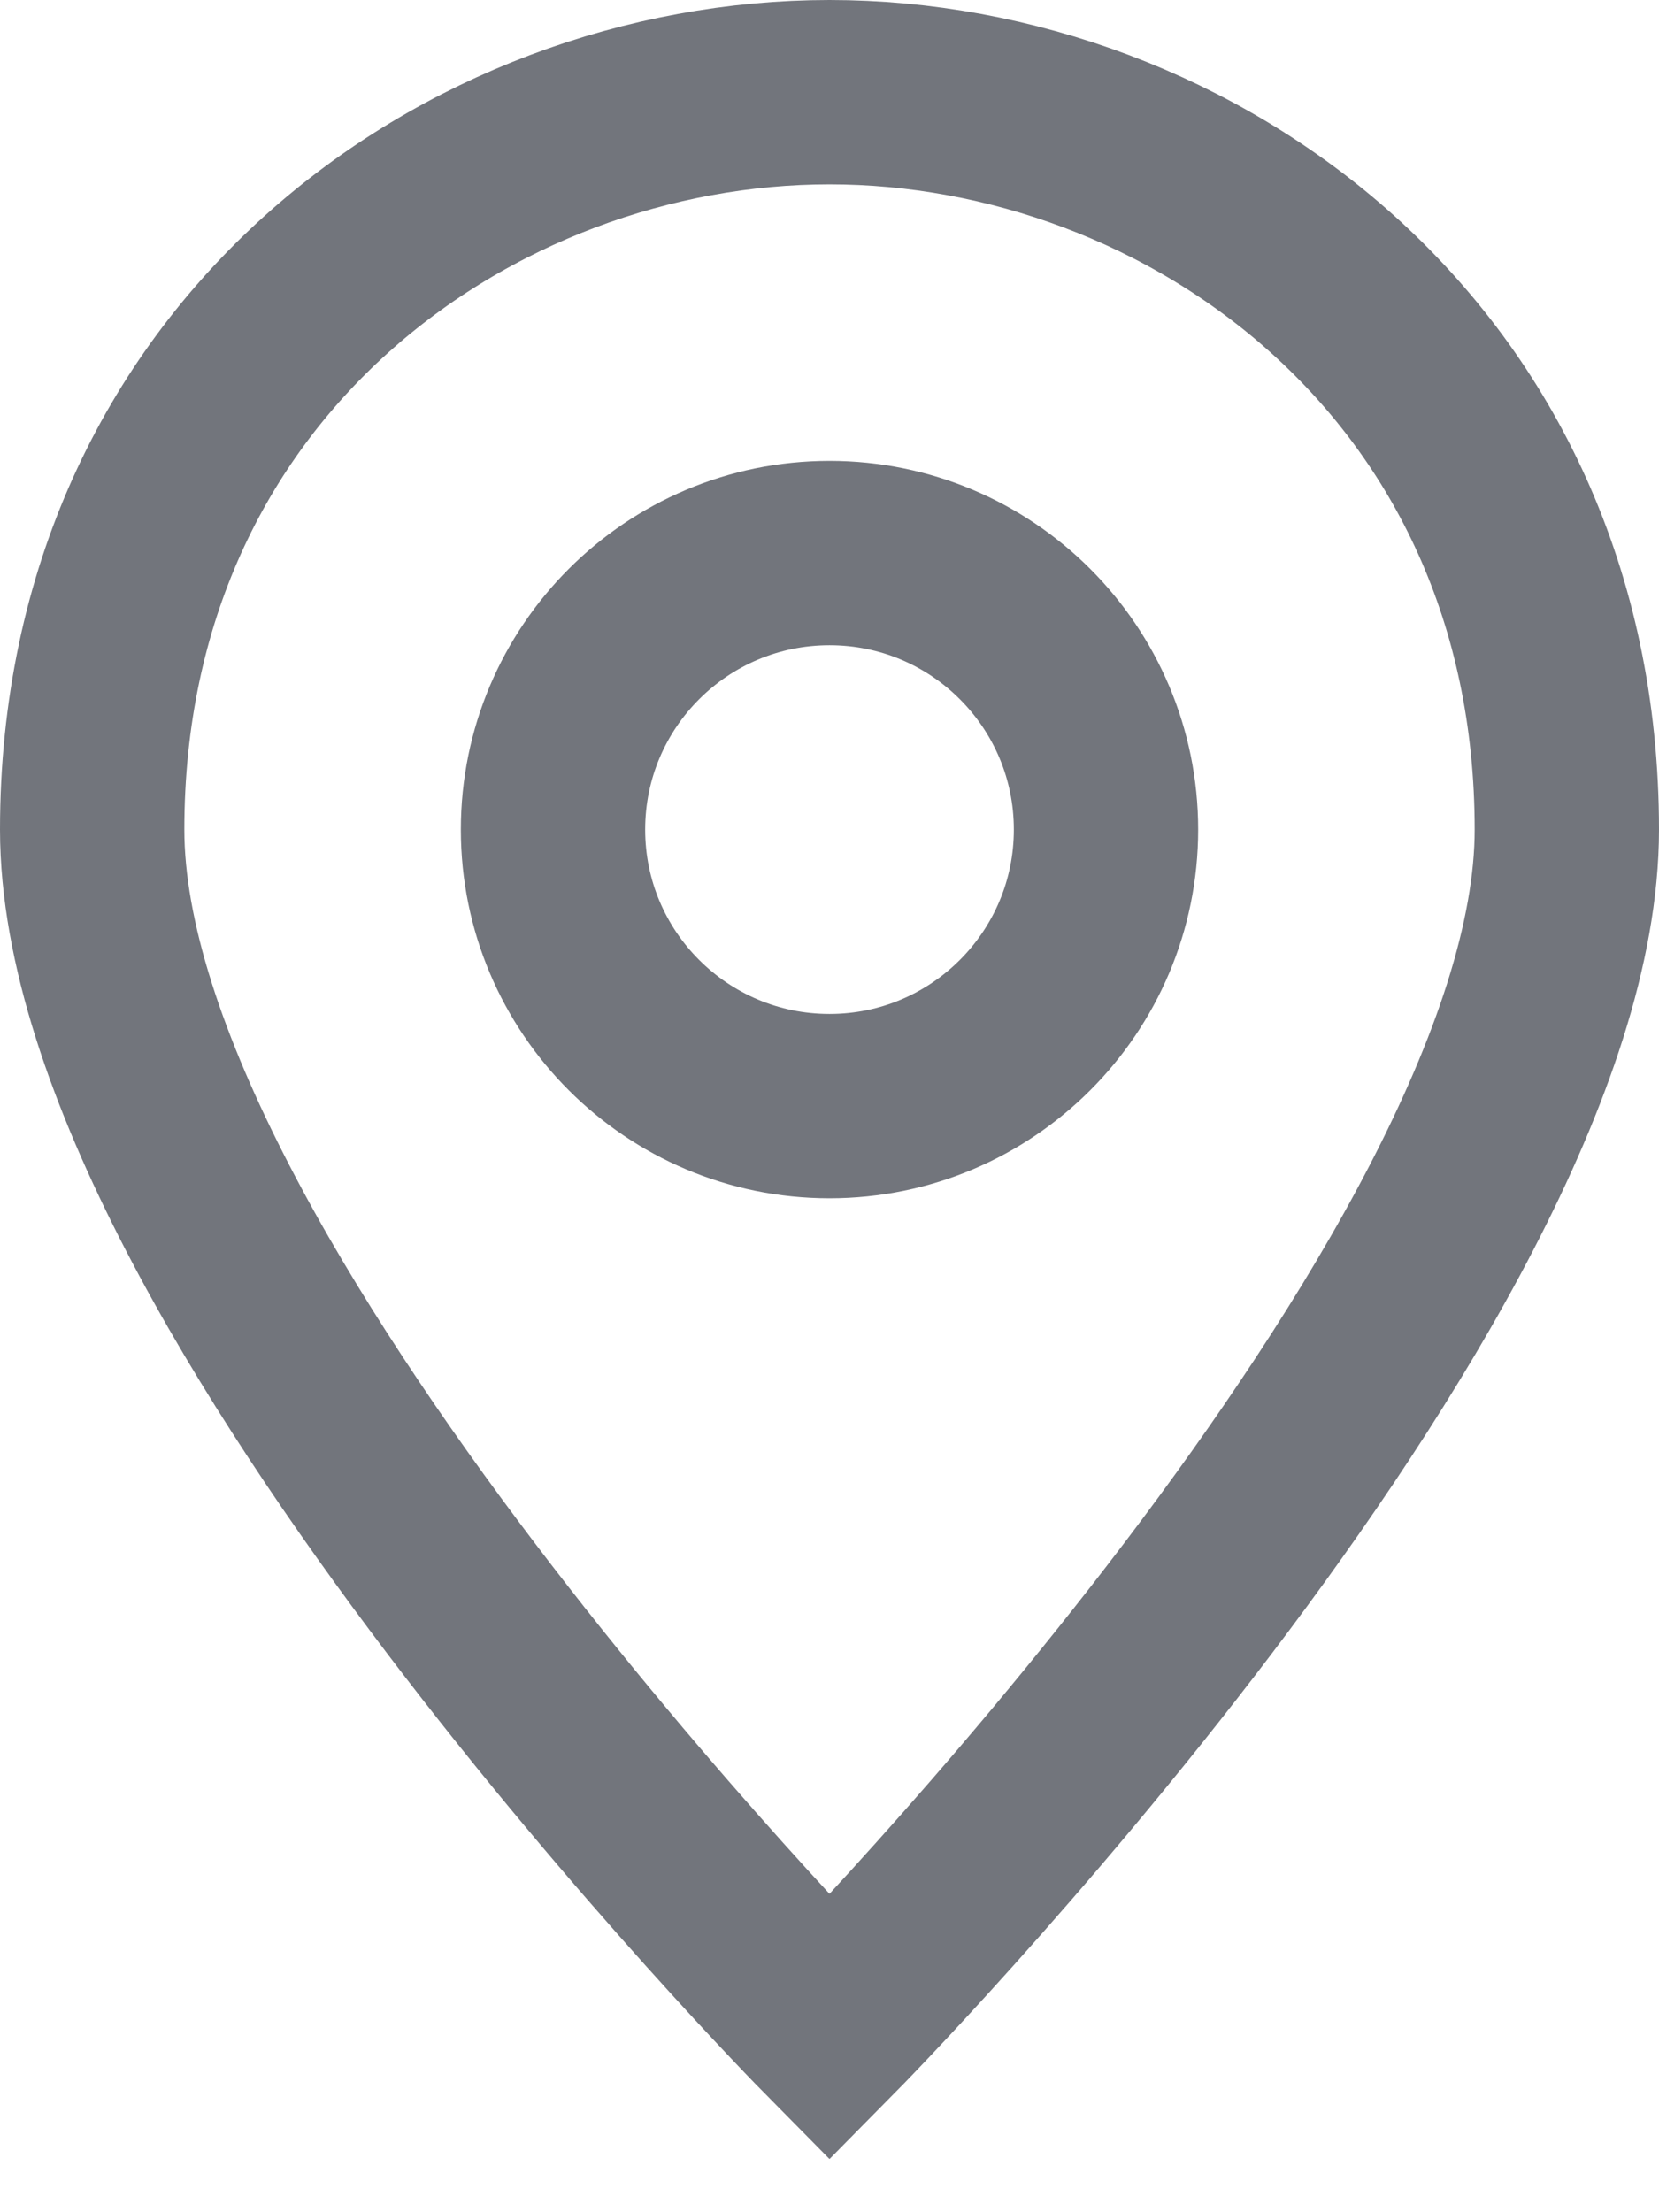
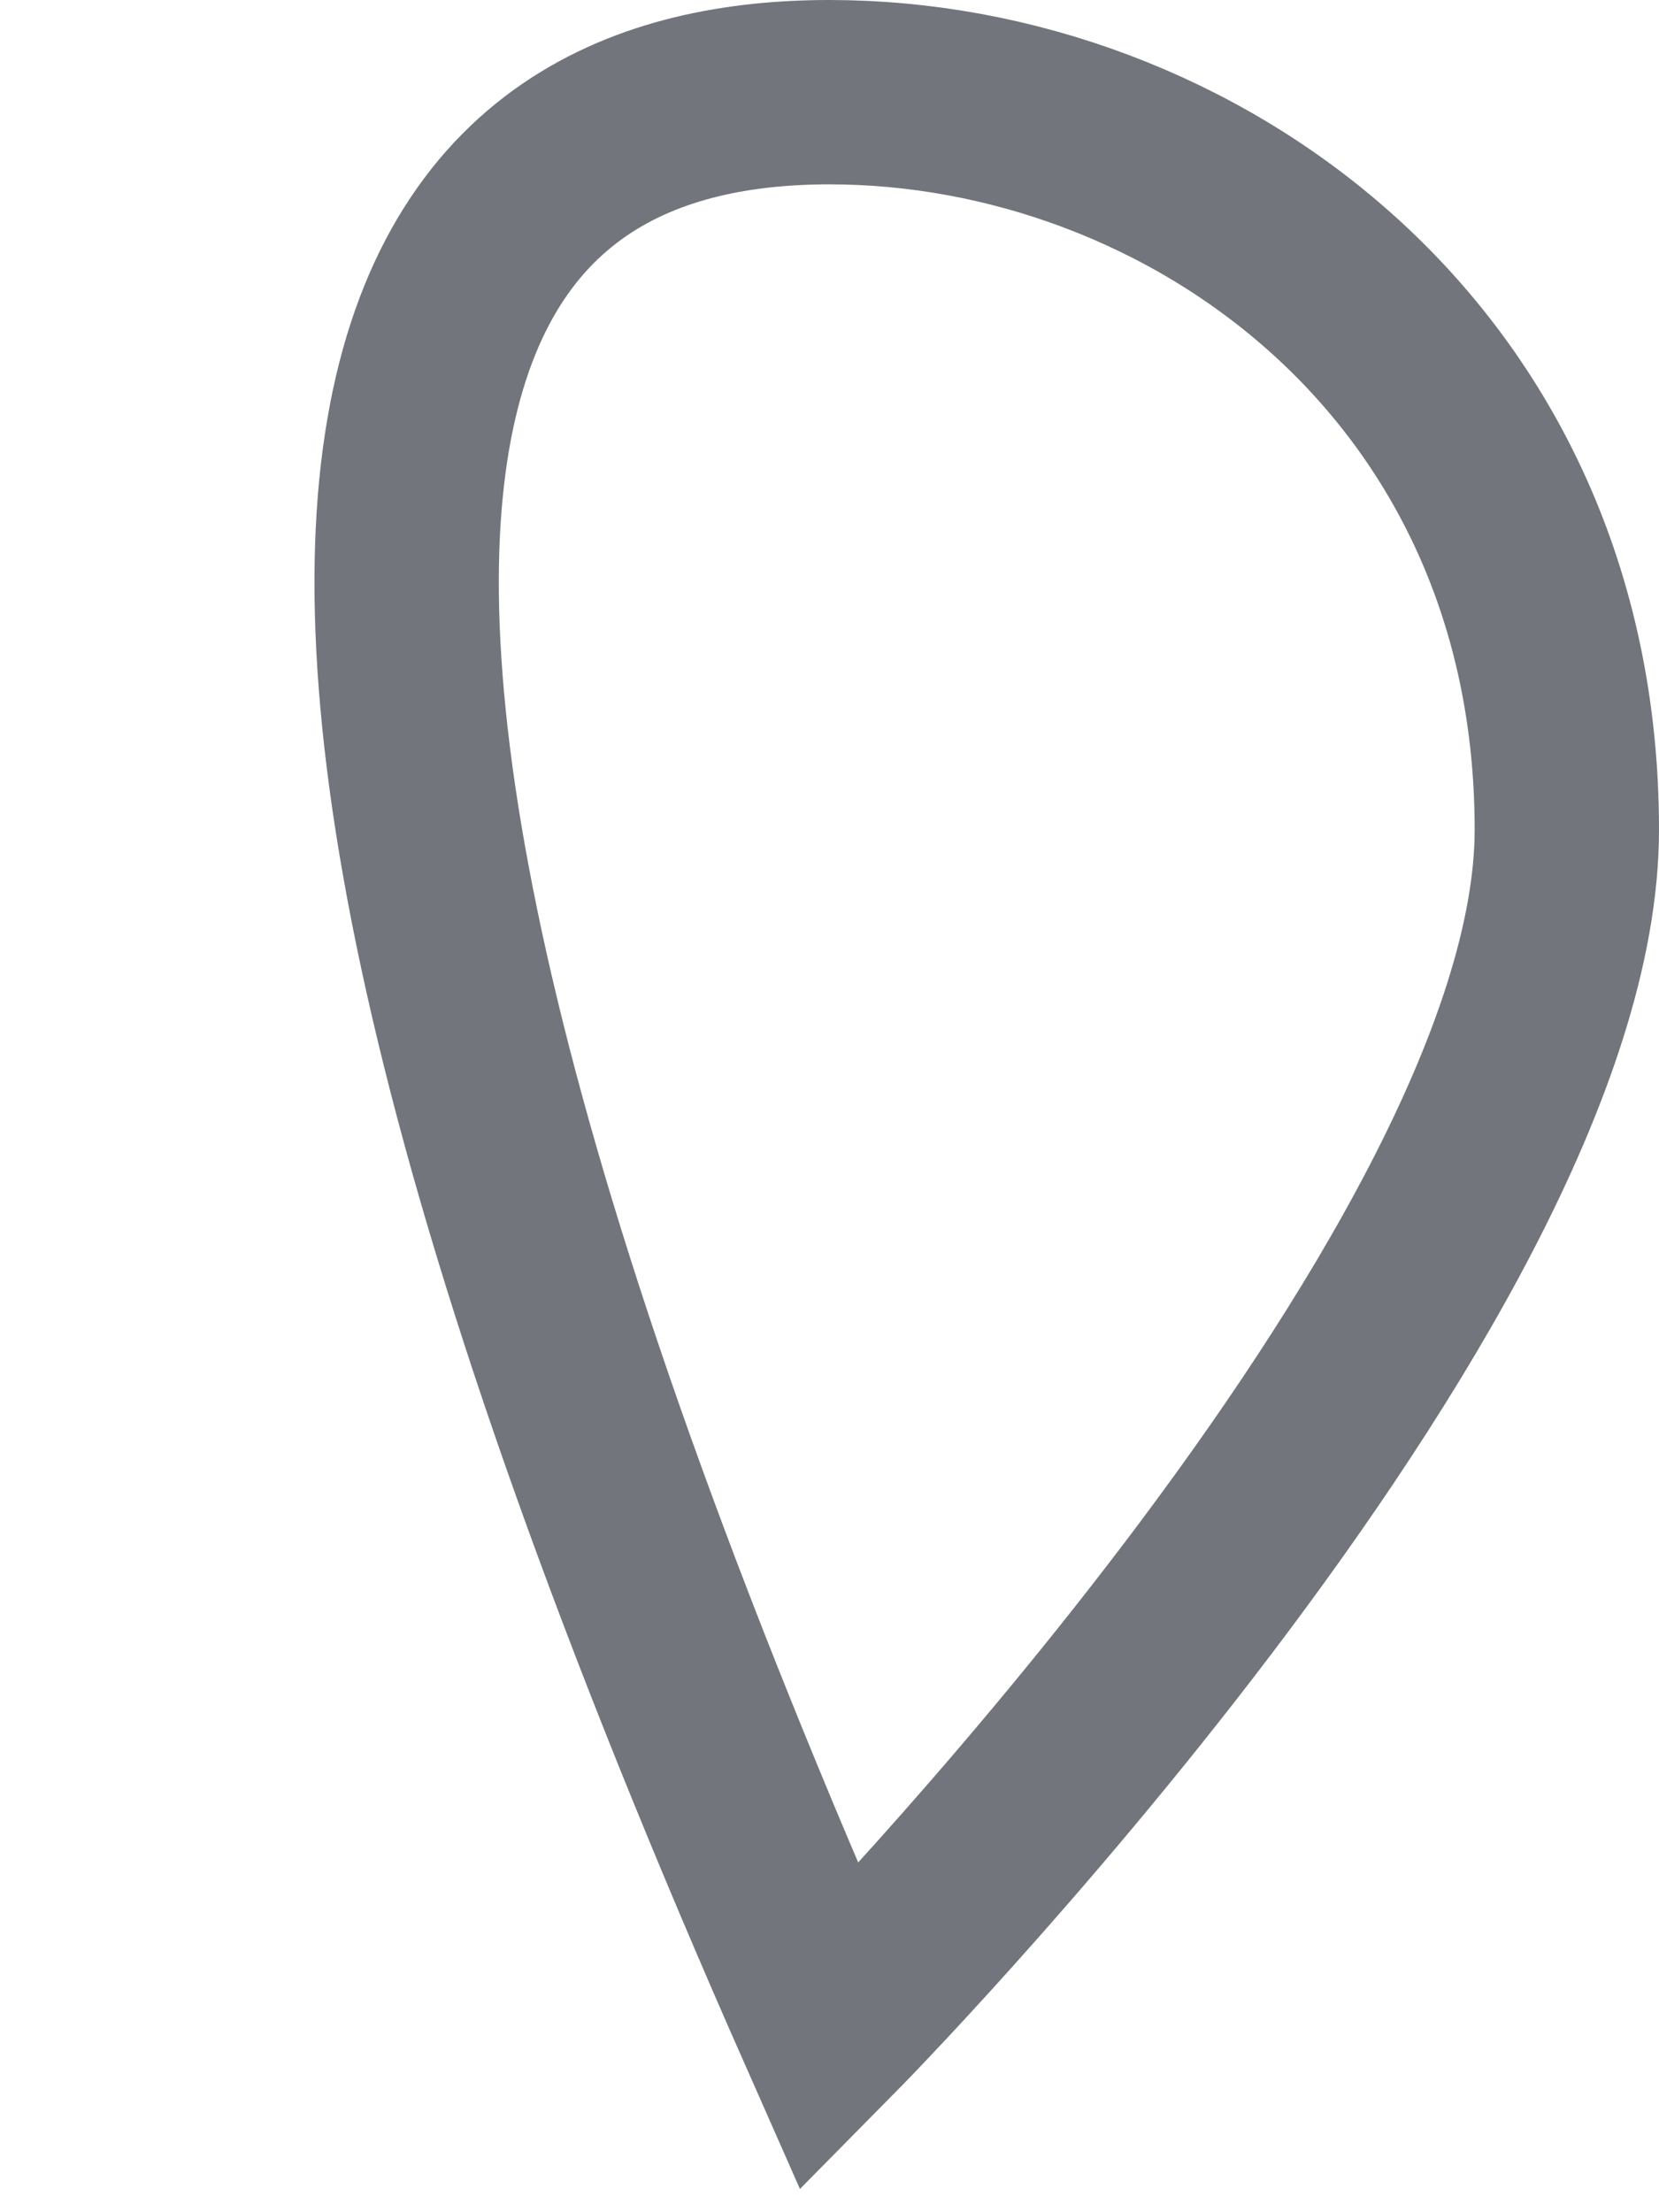
<svg xmlns="http://www.w3.org/2000/svg" width="18" height="24" viewBox="0 0 18 24" fill="none">
-   <path d="M17 9C17 13.9 9 22 9 22C9 22 1 13.9 1 9C1 3.9 5.1 1 9 1C12.9 1 17 3.9 17 9Z" stroke="#72757C" stroke-width="2" stroke-miterlimit="10" stroke-linecap="square" />
-   <path d="M9 12C10.657 12 12 10.657 12 9C12 7.343 10.657 6 9 6C7.343 6 6 7.343 6 9C6 10.657 7.343 12 9 12Z" stroke="#72757C" stroke-width="2" stroke-miterlimit="10" stroke-linecap="square" />
+   <path d="M17 9C17 13.9 9 22 9 22C1 3.9 5.1 1 9 1C12.9 1 17 3.9 17 9Z" stroke="#72757C" stroke-width="2" stroke-miterlimit="10" stroke-linecap="square" />
</svg>